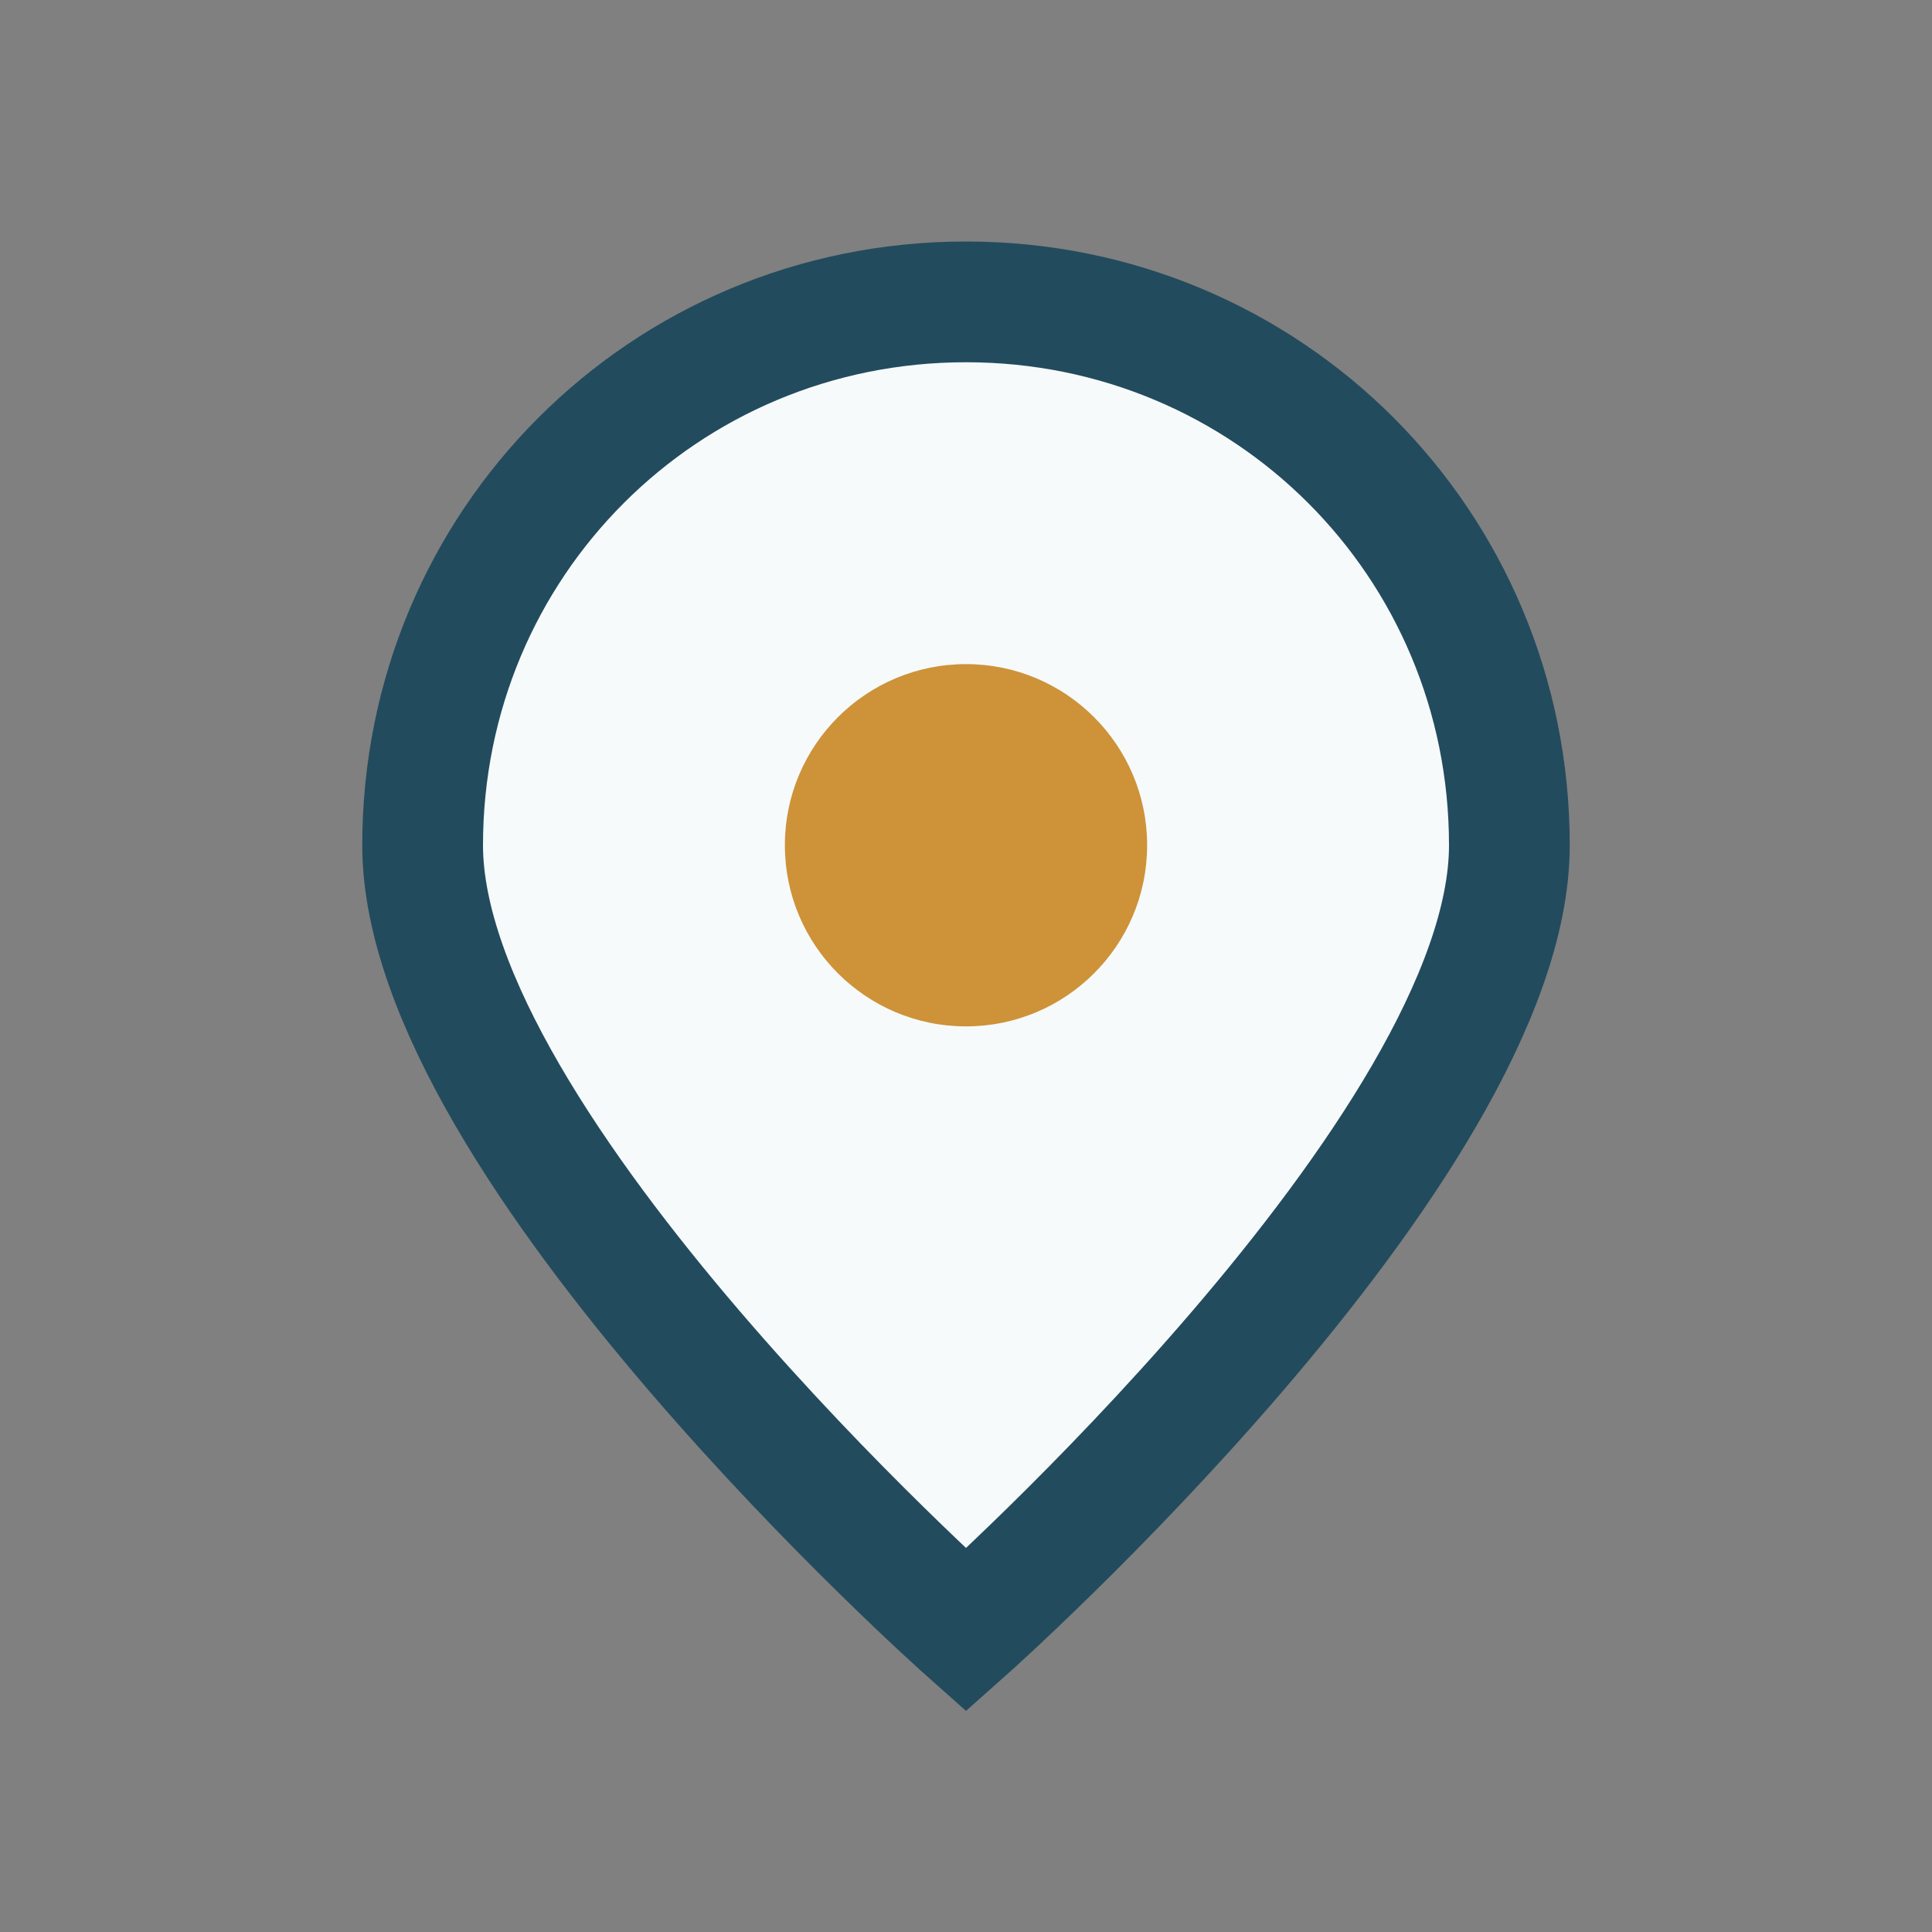
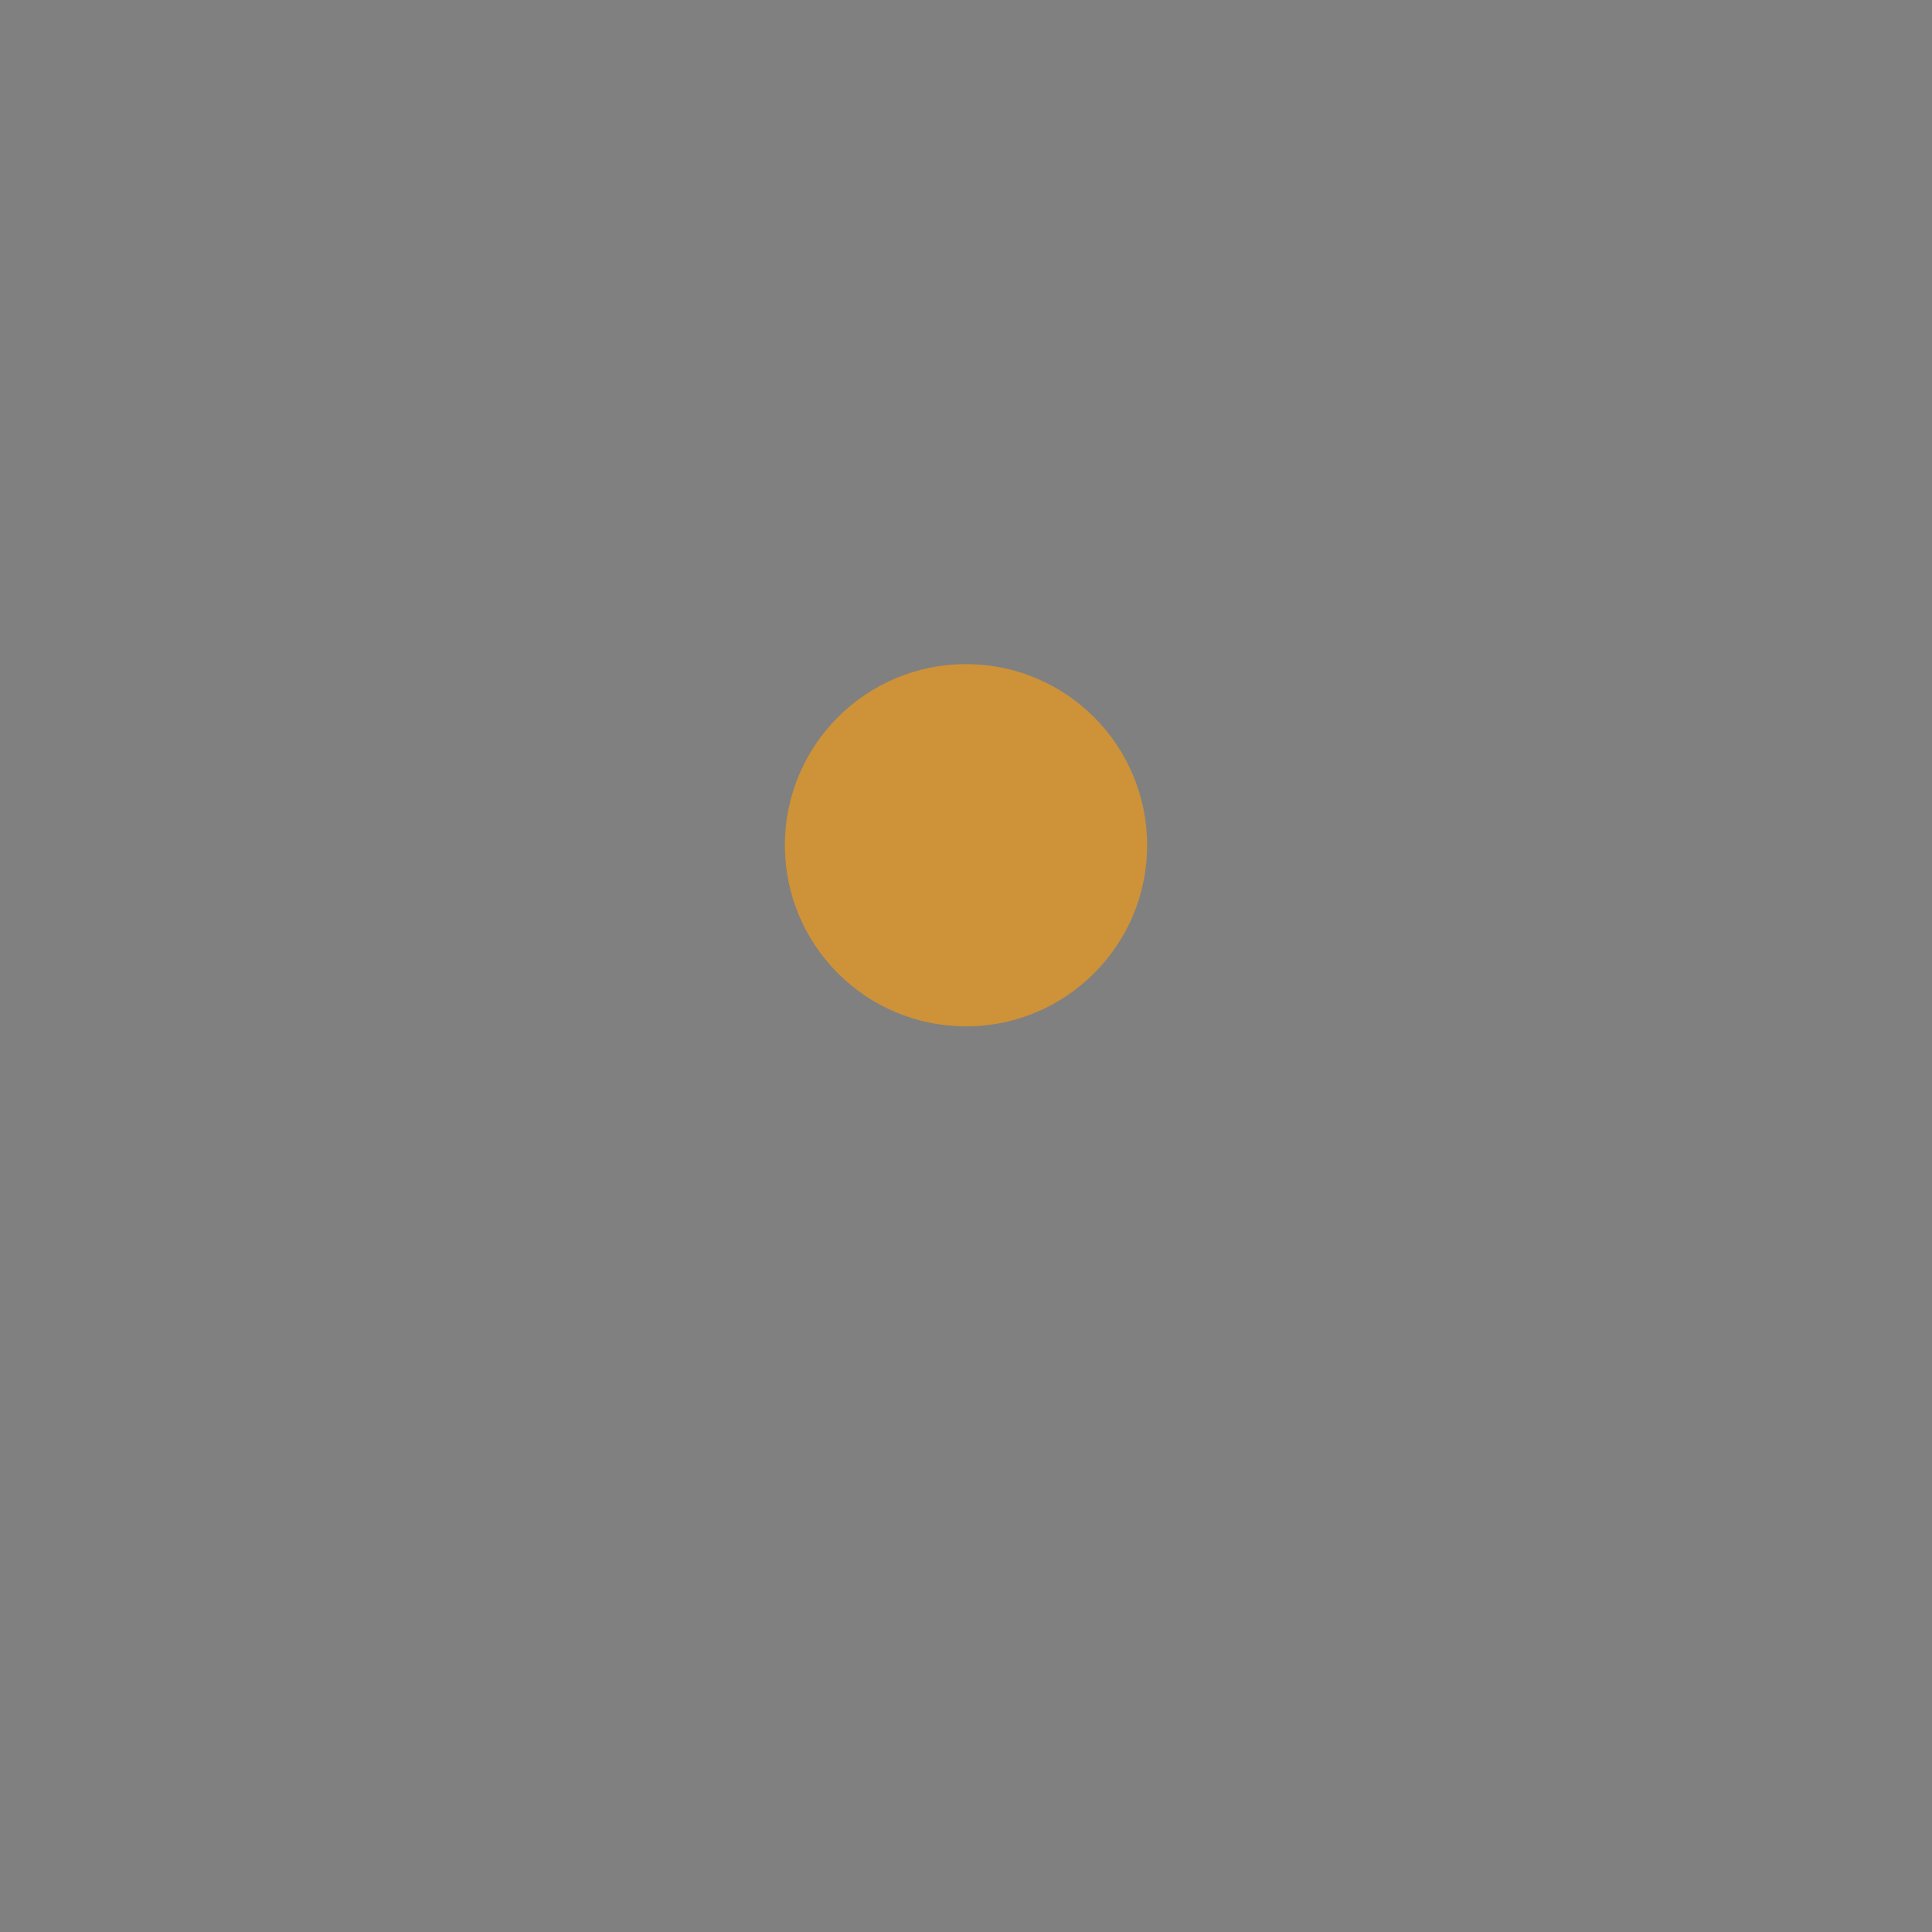
<svg xmlns="http://www.w3.org/2000/svg" width="32" height="32" viewBox="0 0 32 32">
  <rect x="0" y="0" width="32" height="32" fill="#808080" stroke="none" />
-   <path d="M16 5C11 5 7 9 7 14c0 5 9 13 9 13s9-8 9-13c0-5-4-9-9-9z" fill="#F6FAFB" stroke="#234B5E" stroke-width="2" />
  <circle cx="16" cy="14" r="3" fill="#CE9238" />
</svg>